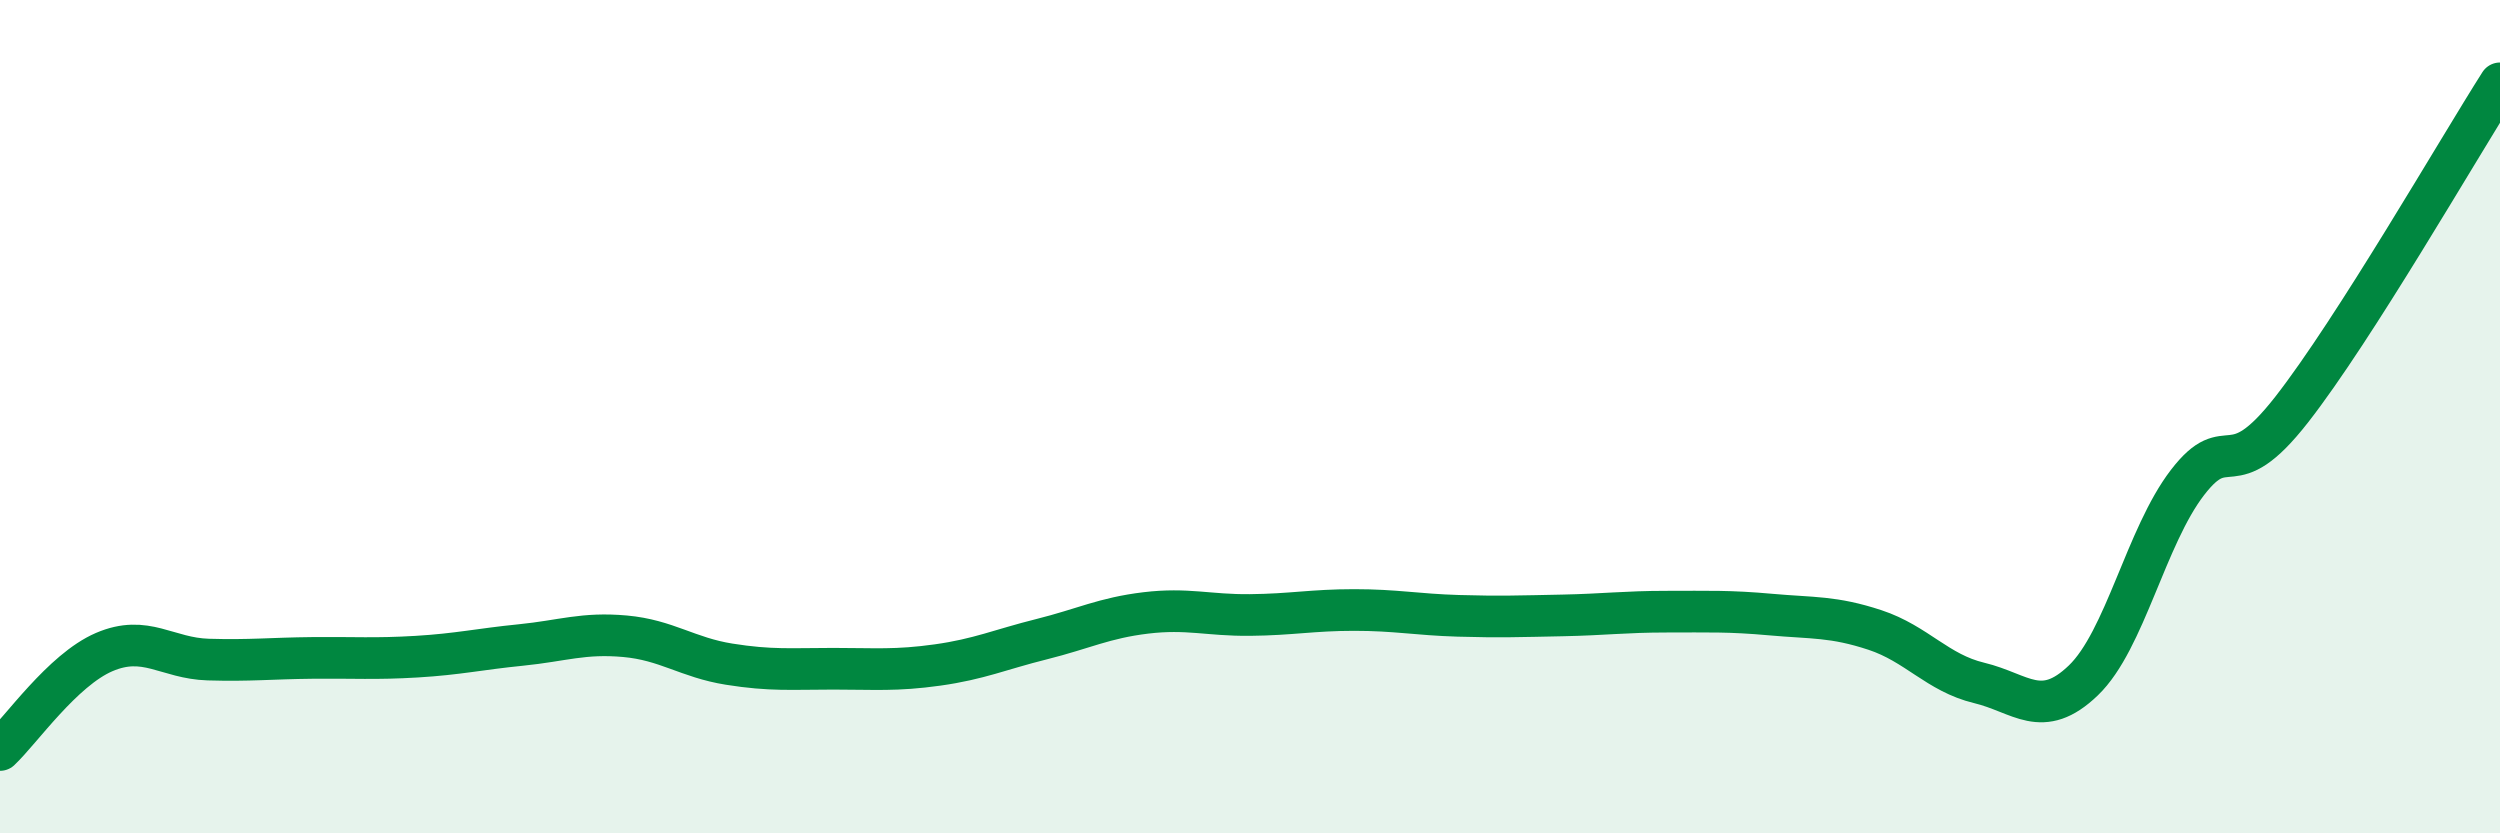
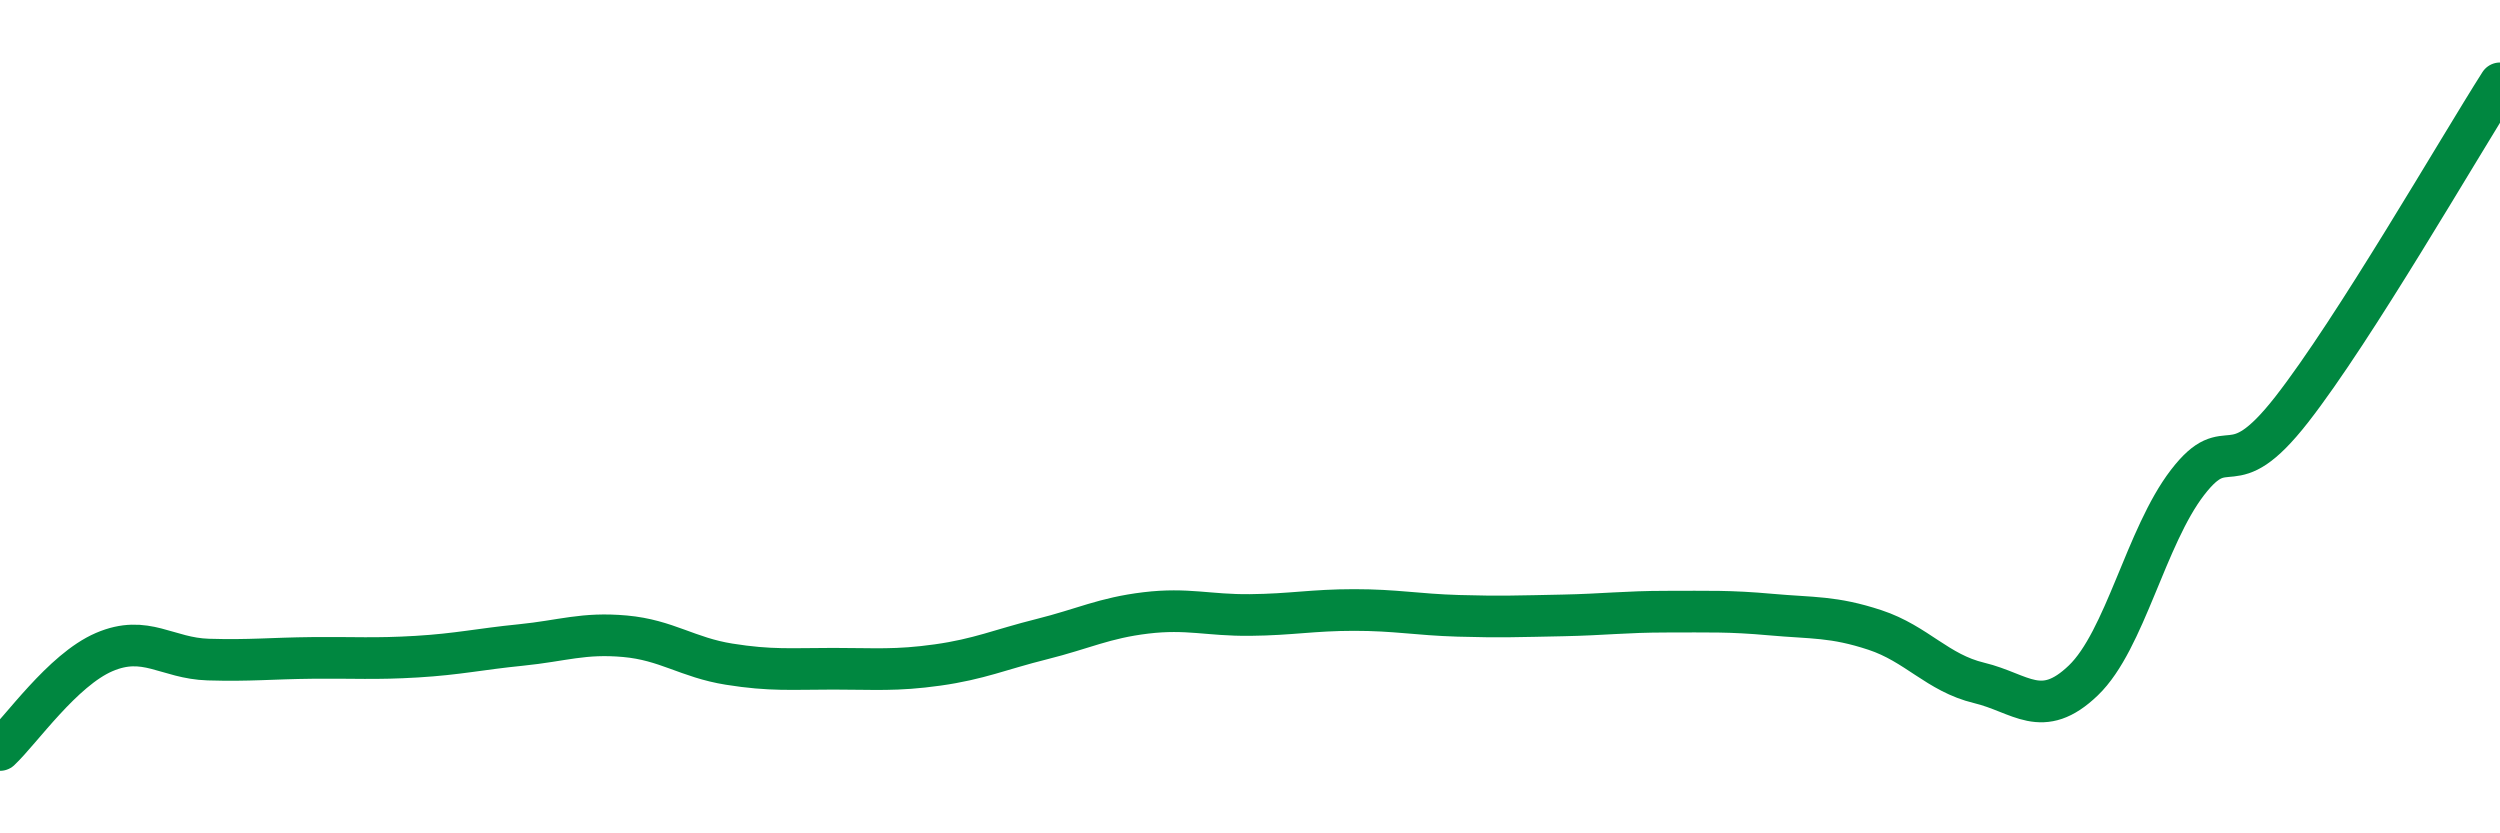
<svg xmlns="http://www.w3.org/2000/svg" width="60" height="20" viewBox="0 0 60 20">
-   <path d="M 0,18 C 0.5,17.53 1.5,16.08 2.5,15.65 C 3.5,15.22 4,15.8 5,15.83 C 6,15.86 6.5,15.8 7.5,15.79 C 8.5,15.78 9,15.82 10,15.76 C 11,15.7 11.5,15.58 12.5,15.48 C 13.5,15.38 14,15.18 15,15.27 C 16,15.36 16.5,15.78 17.5,15.94 C 18.5,16.1 19,16.05 20,16.05 C 21,16.05 21.5,16.1 22.5,15.96 C 23.5,15.82 24,15.59 25,15.34 C 26,15.09 26.5,14.83 27.5,14.71 C 28.5,14.59 29,14.77 30,14.76 C 31,14.75 31.5,14.64 32.5,14.64 C 33.5,14.64 34,14.75 35,14.78 C 36,14.81 36.5,14.79 37.5,14.77 C 38.5,14.75 39,14.68 40,14.68 C 41,14.68 41.5,14.66 42.5,14.75 C 43.5,14.84 44,14.79 45,15.12 C 46,15.45 46.5,16.15 47.5,16.39 C 48.5,16.63 49,17.29 50,16.33 C 51,15.37 51.5,12.88 52.5,11.58 C 53.5,10.28 53.5,11.75 55,9.83 C 56.5,7.91 59,3.57 60,2L60 20L0 20Z" fill="#008740" opacity="0.1" stroke-linecap="round" stroke-linejoin="round" />
  <path d="M 0,18 C 0.5,17.53 1.5,16.08 2.5,15.65 C 3.5,15.22 4,15.8 5,15.83 C 6,15.86 6.5,15.8 7.5,15.79 C 8.5,15.78 9,15.82 10,15.76 C 11,15.7 11.5,15.58 12.5,15.48 C 13.5,15.38 14,15.18 15,15.27 C 16,15.36 16.5,15.78 17.5,15.94 C 18.5,16.1 19,16.05 20,16.05 C 21,16.05 21.5,16.1 22.5,15.96 C 23.5,15.82 24,15.59 25,15.34 C 26,15.09 26.5,14.83 27.5,14.71 C 28.5,14.59 29,14.77 30,14.76 C 31,14.75 31.5,14.64 32.5,14.64 C 33.5,14.64 34,14.75 35,14.78 C 36,14.81 36.5,14.79 37.5,14.77 C 38.5,14.75 39,14.68 40,14.68 C 41,14.68 41.5,14.66 42.5,14.75 C 43.5,14.84 44,14.79 45,15.12 C 46,15.45 46.5,16.15 47.5,16.39 C 48.5,16.63 49,17.29 50,16.33 C 51,15.37 51.5,12.88 52.5,11.58 C 53.5,10.28 53.5,11.75 55,9.83 C 56.5,7.91 59,3.57 60,2" stroke="#008740" stroke-width="1" fill="none" stroke-linecap="round" stroke-linejoin="round" />
</svg>